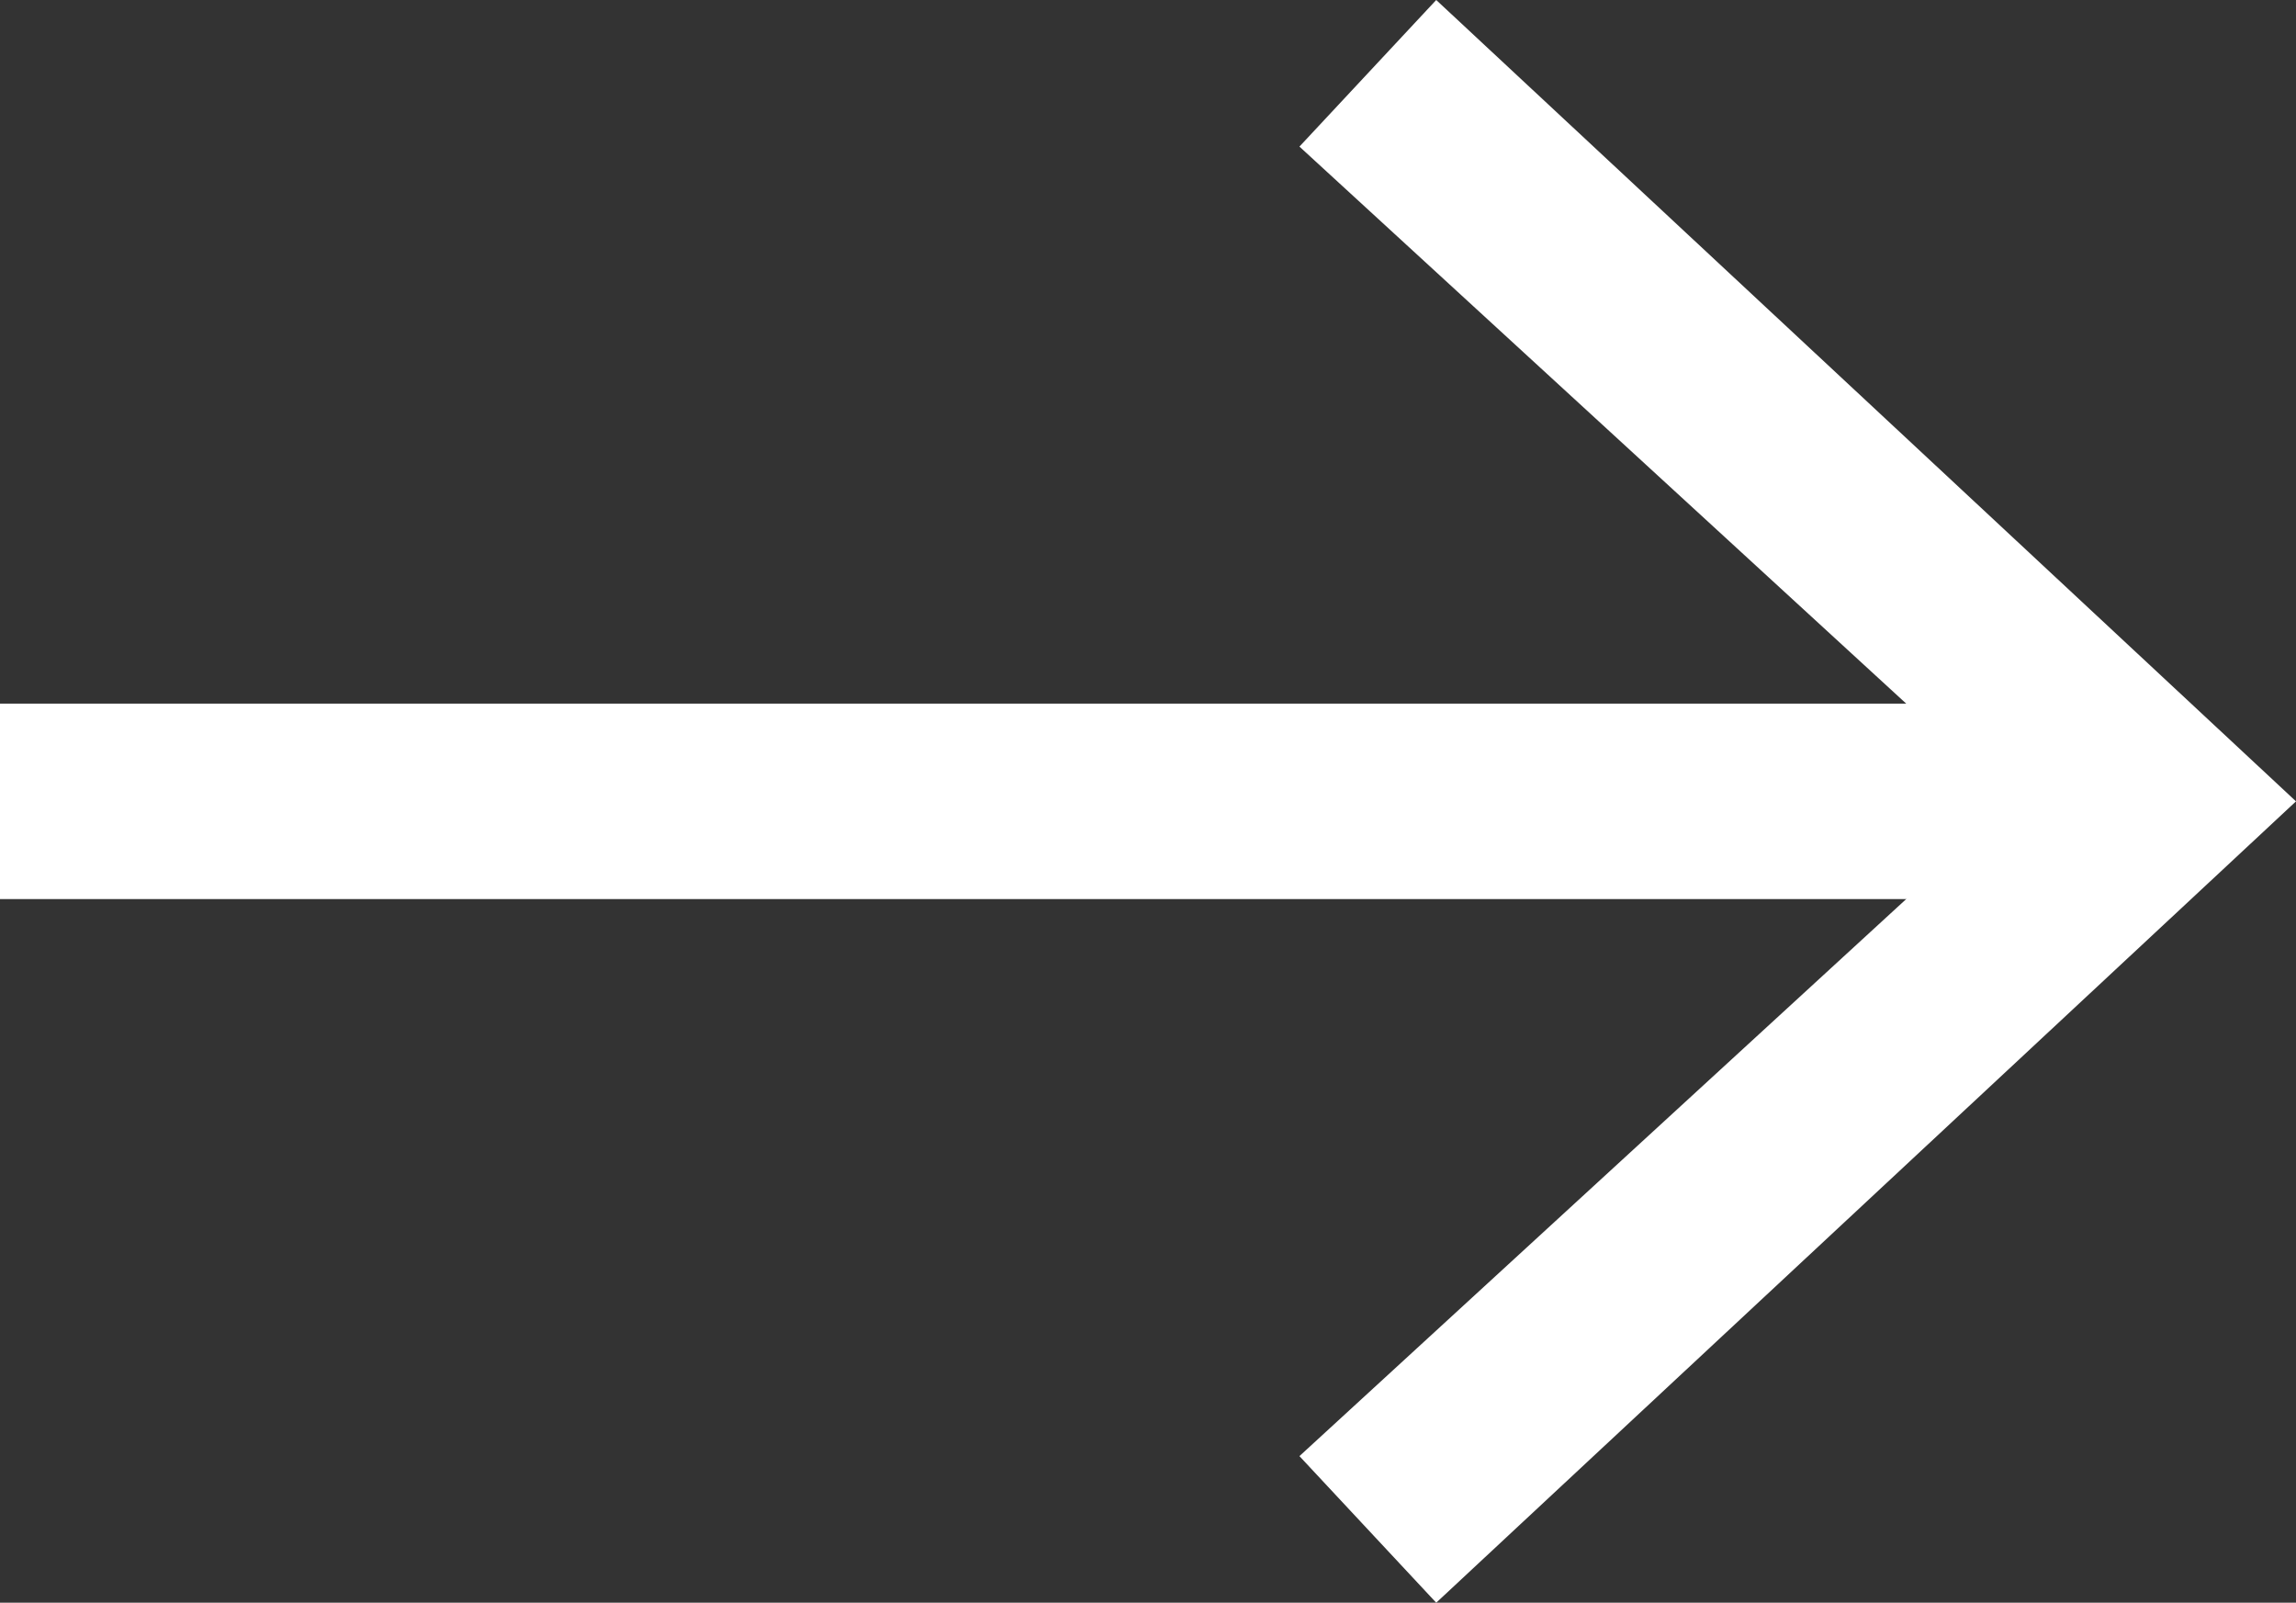
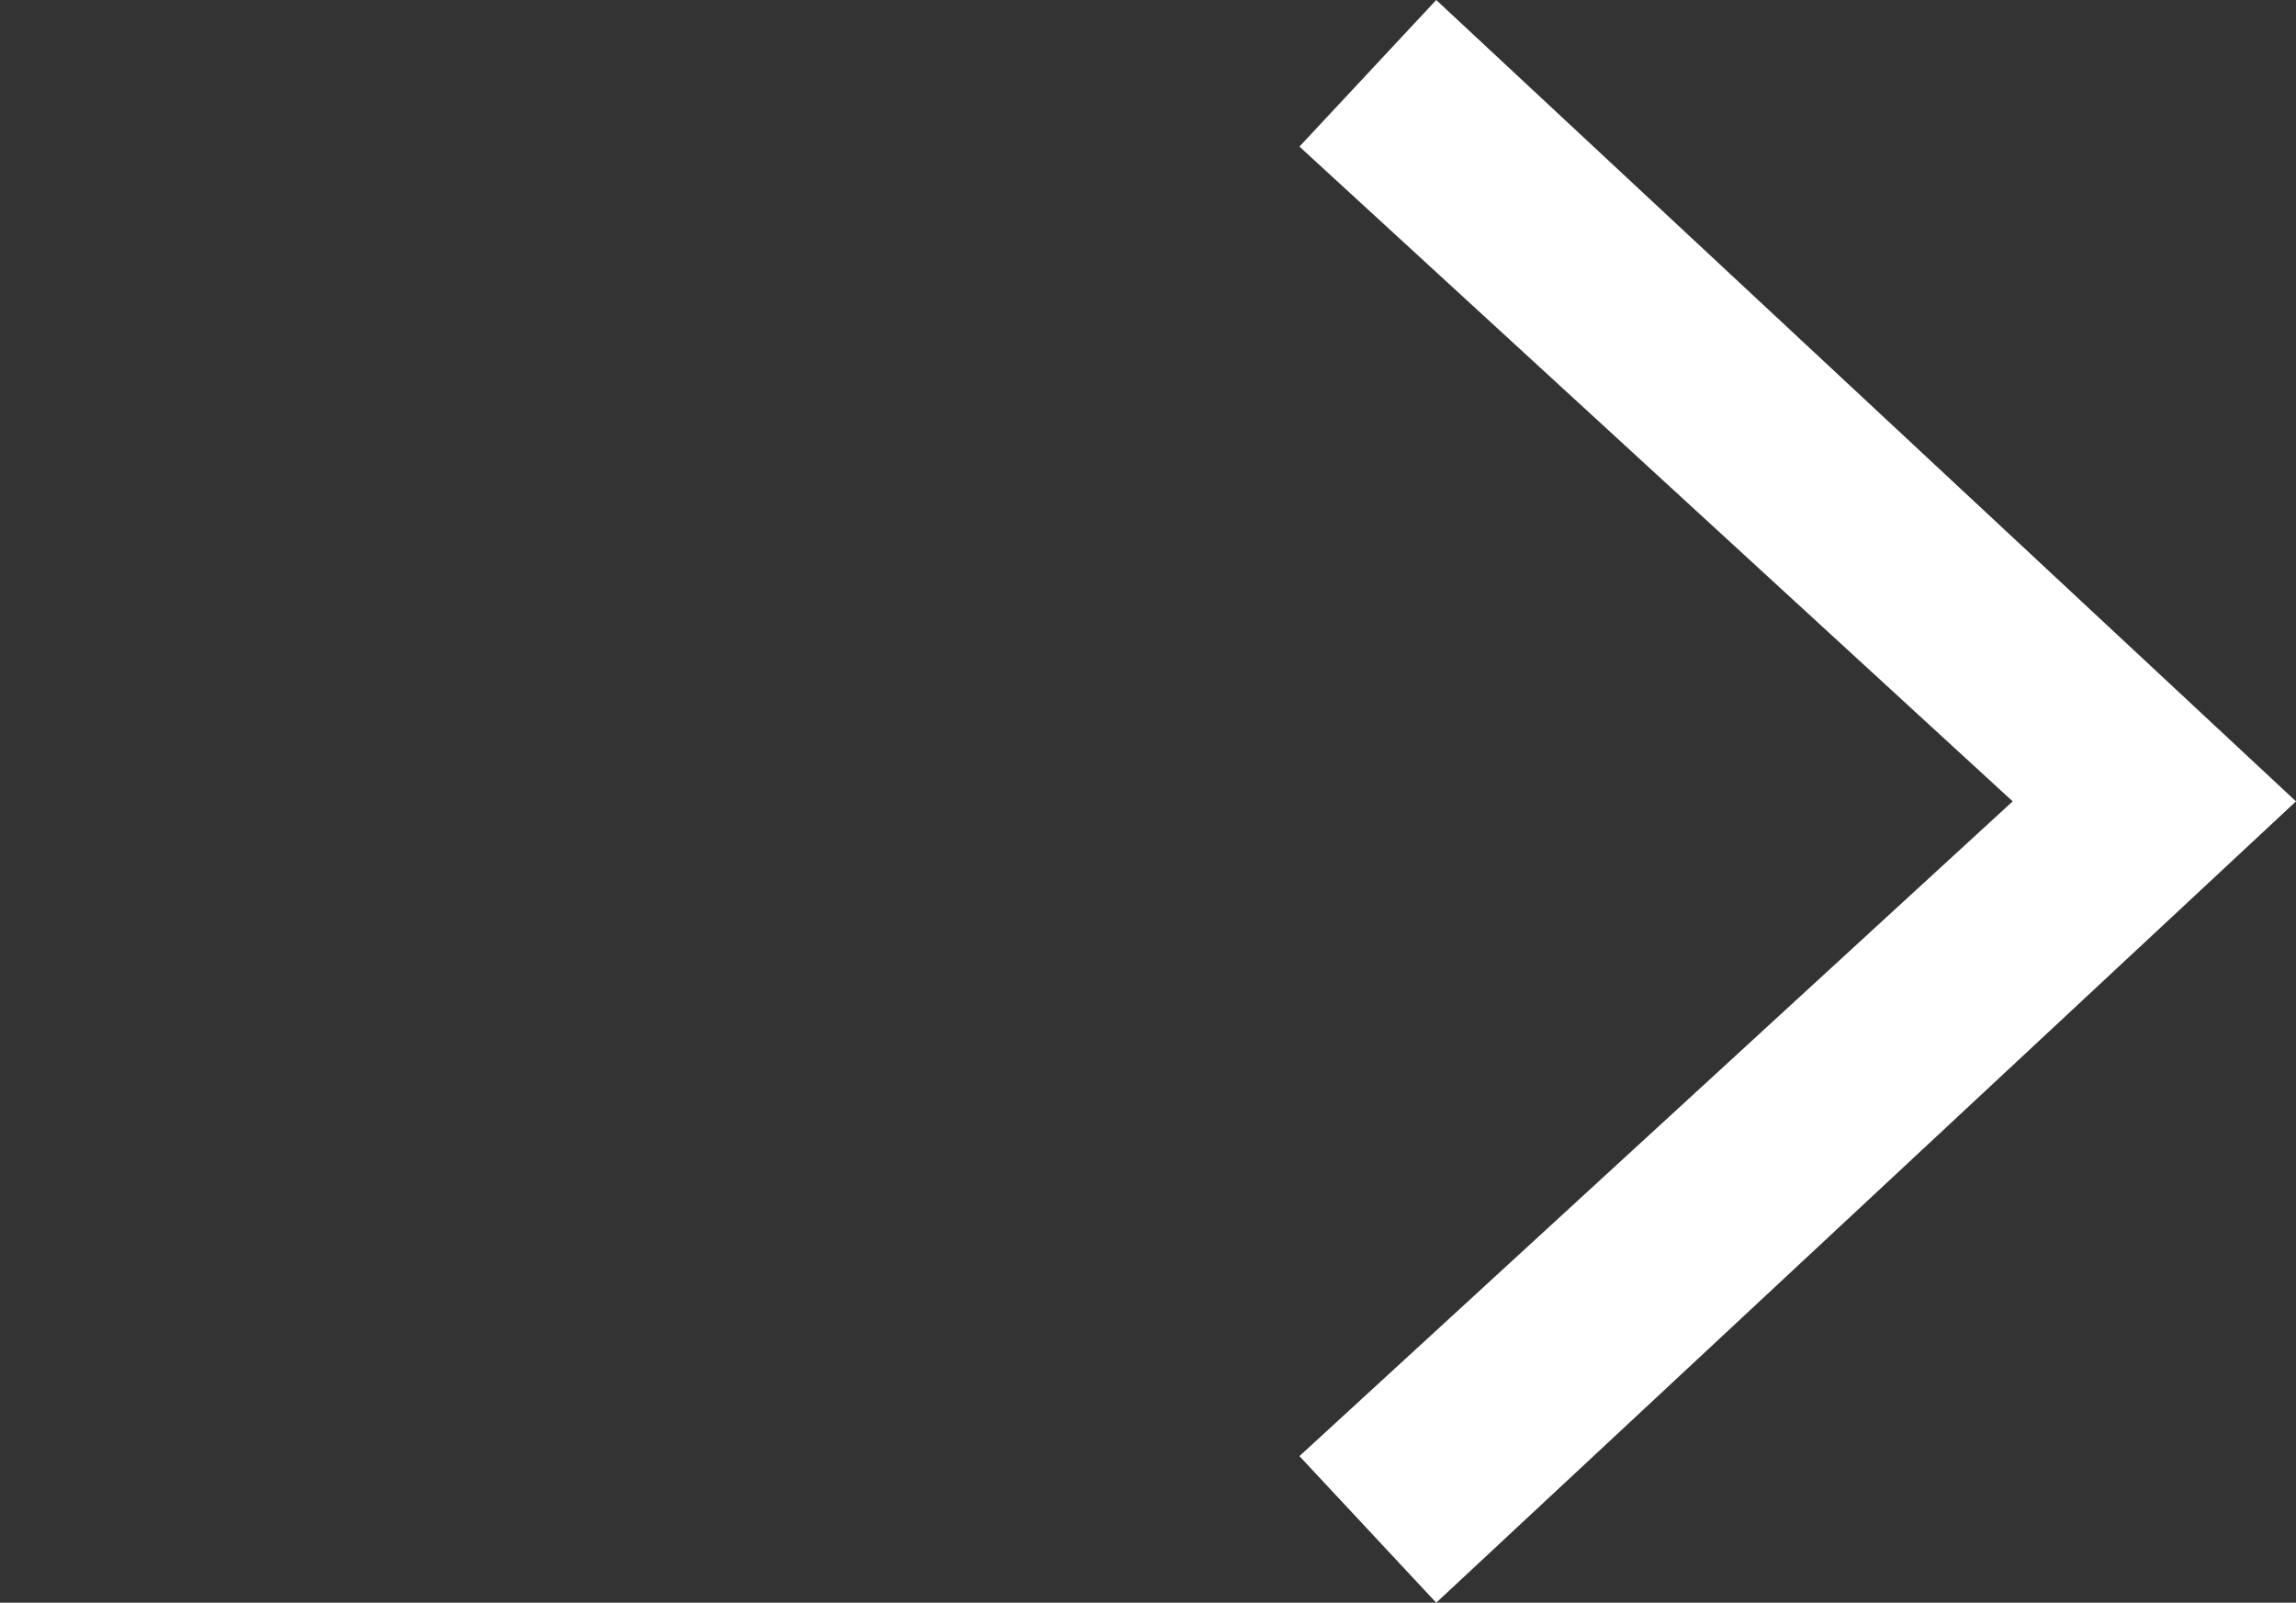
<svg xmlns="http://www.w3.org/2000/svg" version="1.1" id="Camada_1" x="0px" y="0px" viewBox="0 0 23.5 16.4" style="enable-background:new 0 0 23.5 16.4;" xml:space="preserve">
  <rect x="0" y="0" width="23.5" height="16.4" fill="#333333" stroke="none" />
  <style type="text/css">
	.st0{fill:#FFFFFF;}
</style>
  <g>
    <line class="st0" x1="23.5" y1="8.2" x2="0" y2="8.2" />
    <g>
-       <rect y="7.2" class="st0" width="21.3" height="2" />
      <g>
        <polygon class="st0" points="14.7,0 13.3,1.5 20.6,8.2 13.3,14.9 14.7,16.4 23.5,8.2    " />
      </g>
    </g>
  </g>
</svg>